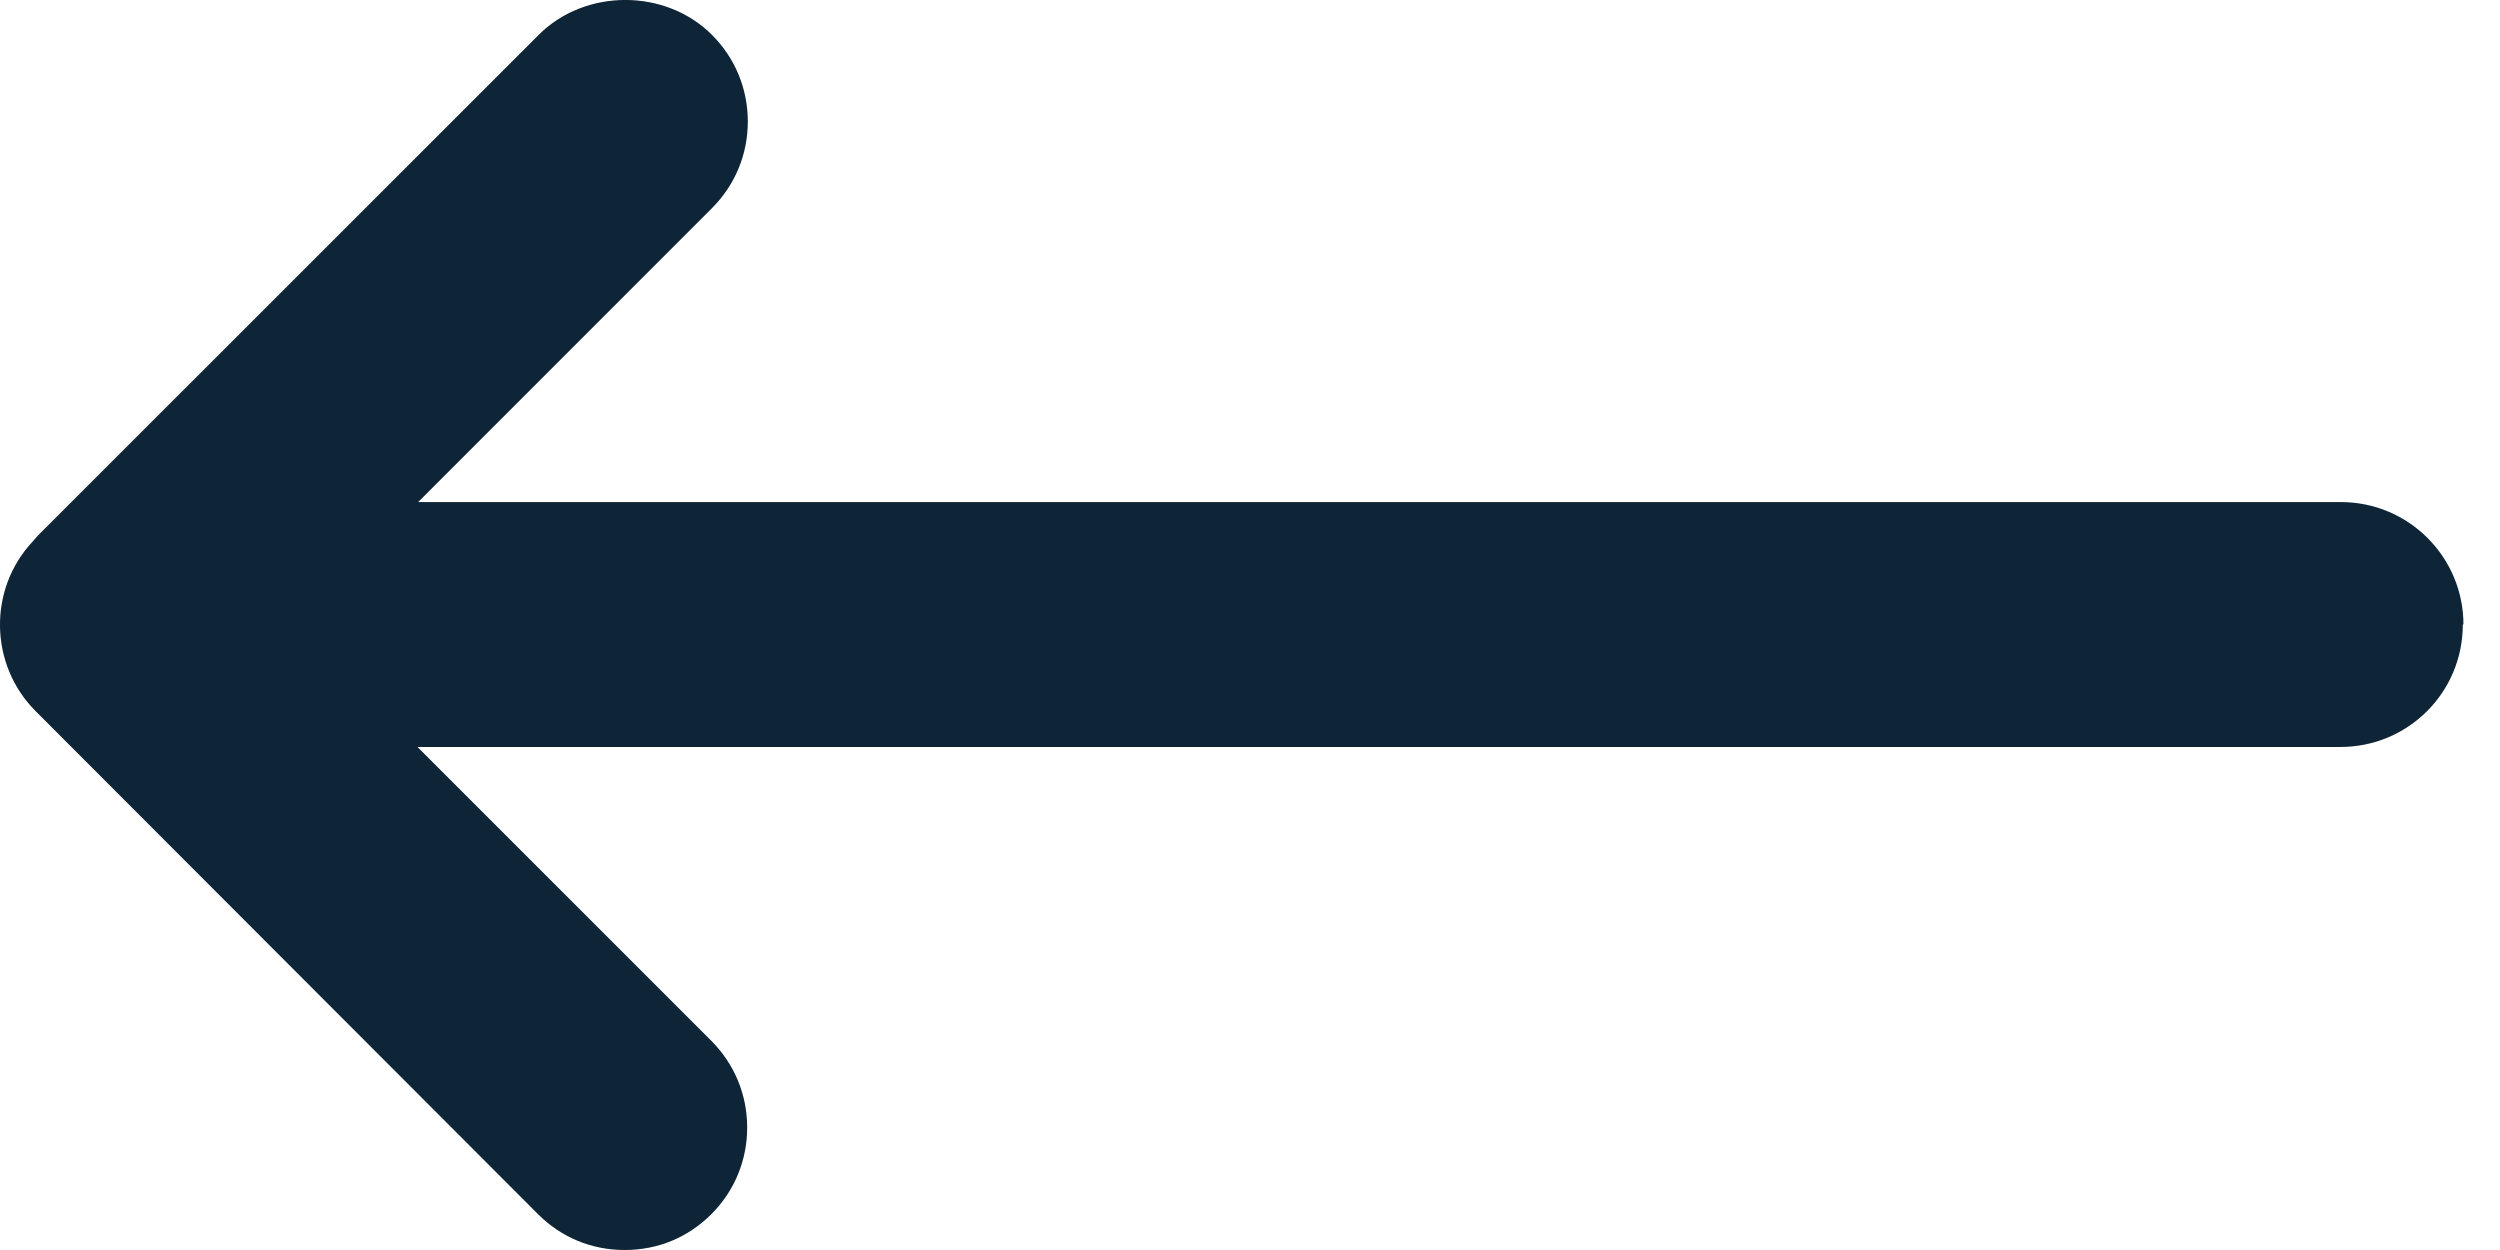
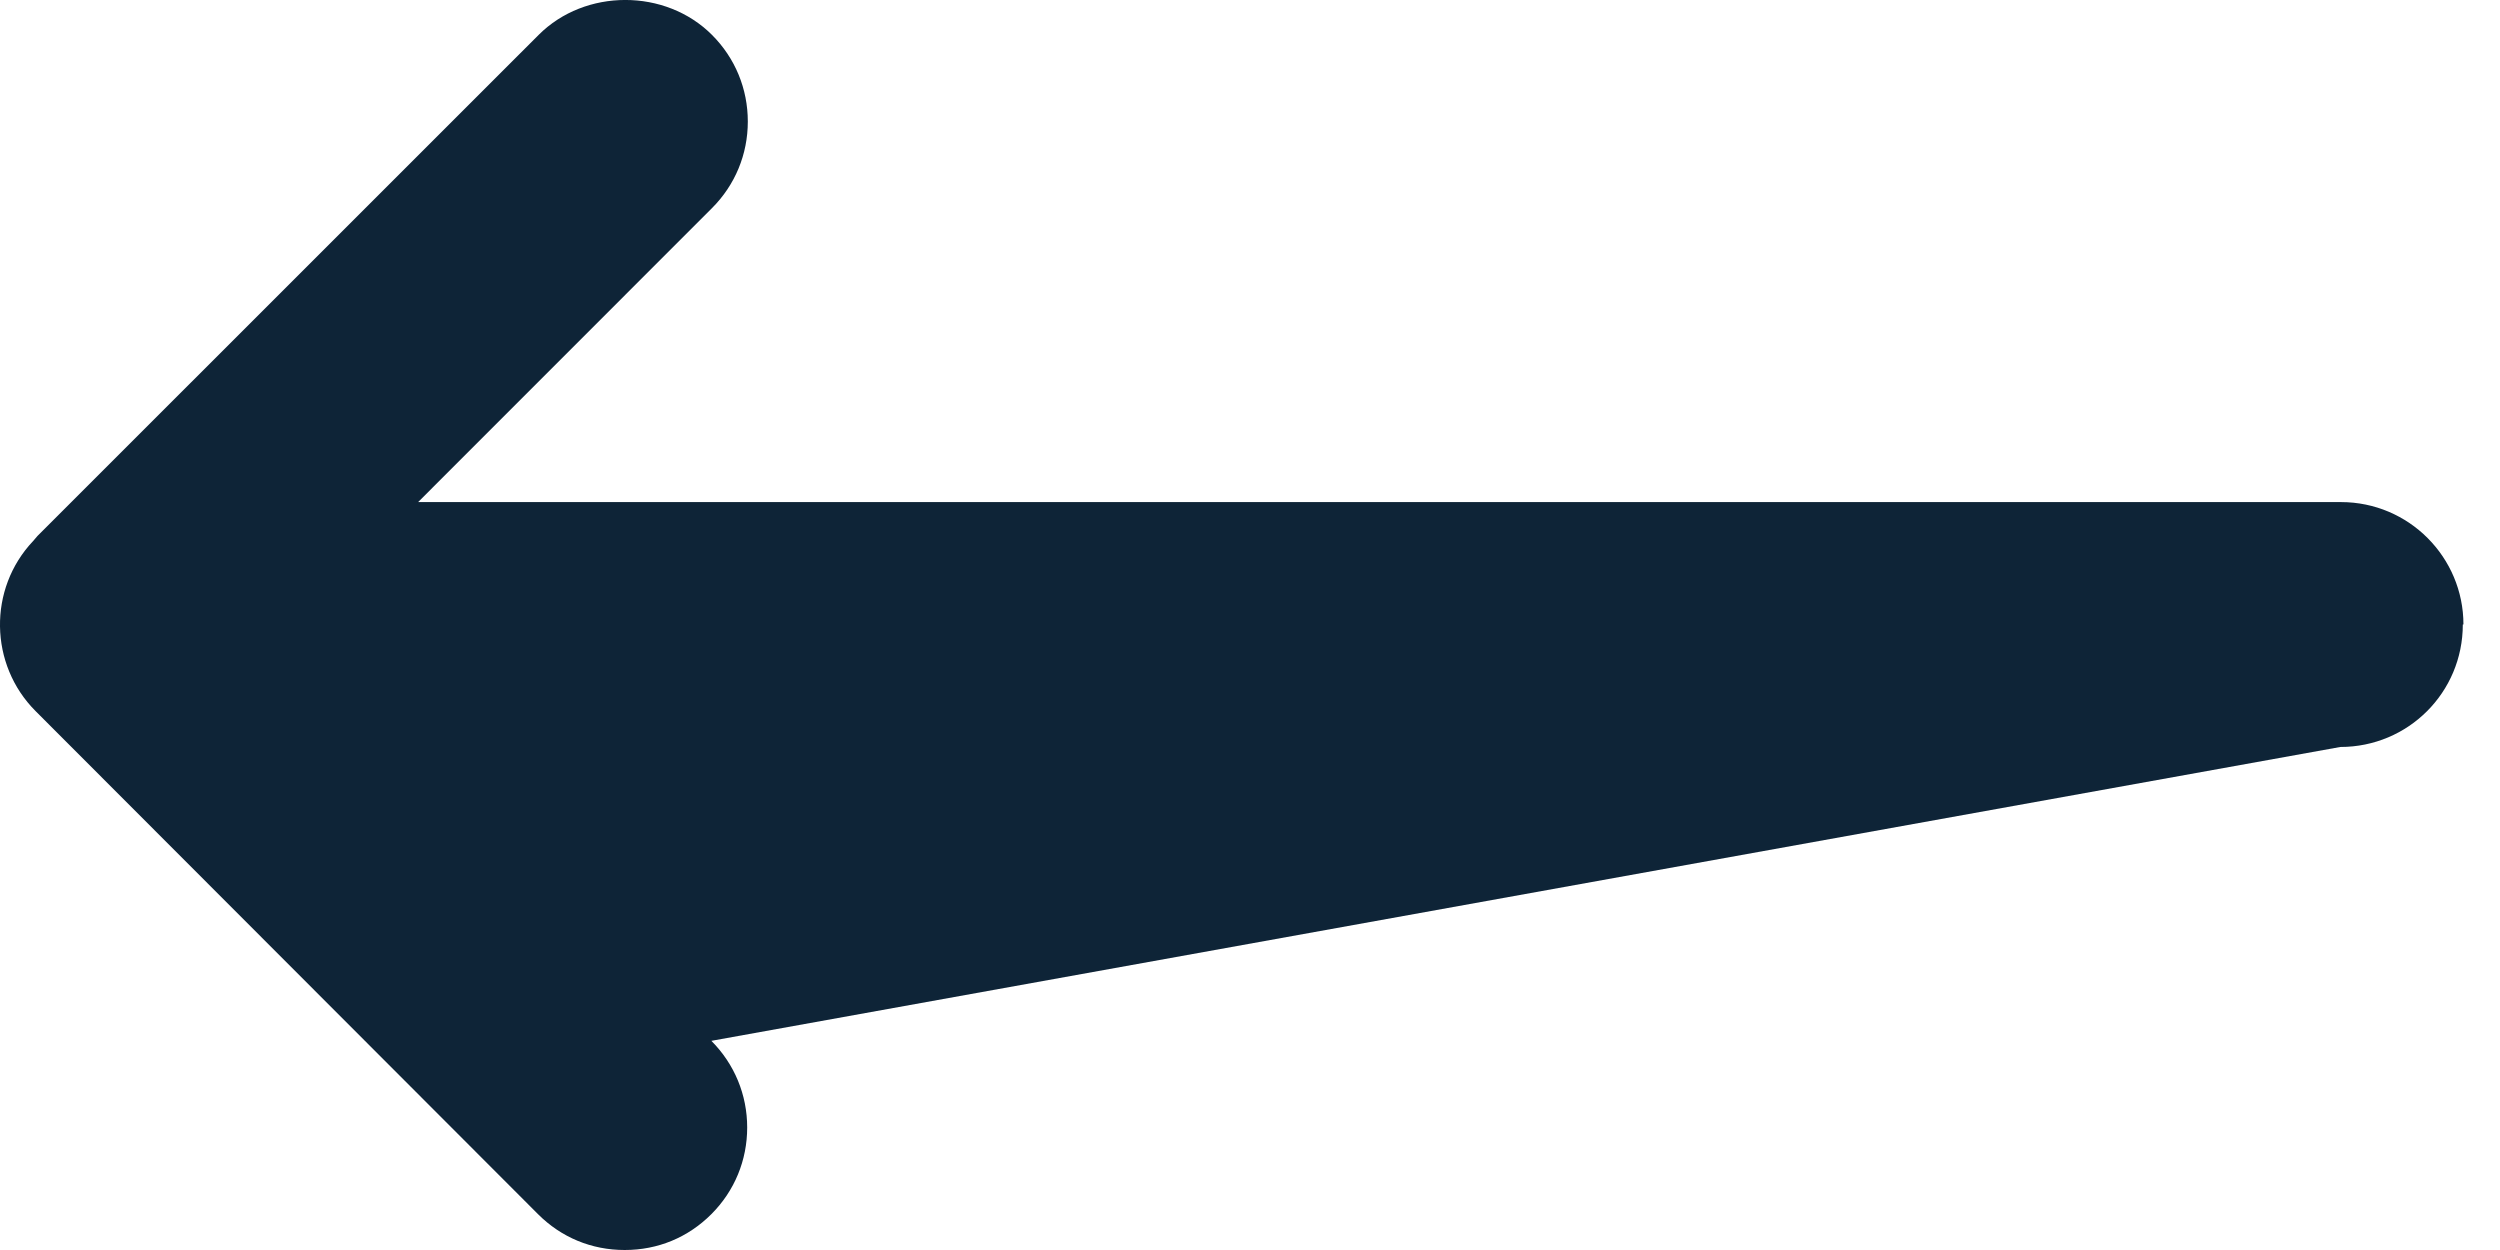
<svg xmlns="http://www.w3.org/2000/svg" width="24" height="12" viewBox="0 0 24 12" fill="none">
-   <path fill-rule="evenodd" clip-rule="evenodd" d="M23.643 5.995C23.643 6.647 23.119 7.171 22.467 7.171H4.008L6.829 9.992C7.052 10.216 7.173 10.511 7.173 10.824C7.173 11.138 7.052 11.433 6.829 11.656C6.606 11.879 6.317 12 5.997 12C5.678 12 5.388 11.879 5.165 11.656L0.342 6.827C-0.104 6.381 -0.116 5.652 0.318 5.194L0.36 5.145L5.171 0.335C5.617 -0.112 6.389 -0.112 6.835 0.335C7.058 0.558 7.179 0.853 7.179 1.167C7.179 1.48 7.058 1.775 6.835 1.998L4.014 4.82H22.473C23.125 4.82 23.649 5.35 23.649 5.995H23.643Z" fill="#0E2437" />
+   <path fill-rule="evenodd" clip-rule="evenodd" d="M23.643 5.995C23.643 6.647 23.119 7.171 22.467 7.171L6.829 9.992C7.052 10.216 7.173 10.511 7.173 10.824C7.173 11.138 7.052 11.433 6.829 11.656C6.606 11.879 6.317 12 5.997 12C5.678 12 5.388 11.879 5.165 11.656L0.342 6.827C-0.104 6.381 -0.116 5.652 0.318 5.194L0.36 5.145L5.171 0.335C5.617 -0.112 6.389 -0.112 6.835 0.335C7.058 0.558 7.179 0.853 7.179 1.167C7.179 1.48 7.058 1.775 6.835 1.998L4.014 4.82H22.473C23.125 4.82 23.649 5.35 23.649 5.995H23.643Z" fill="#0E2437" />
</svg>